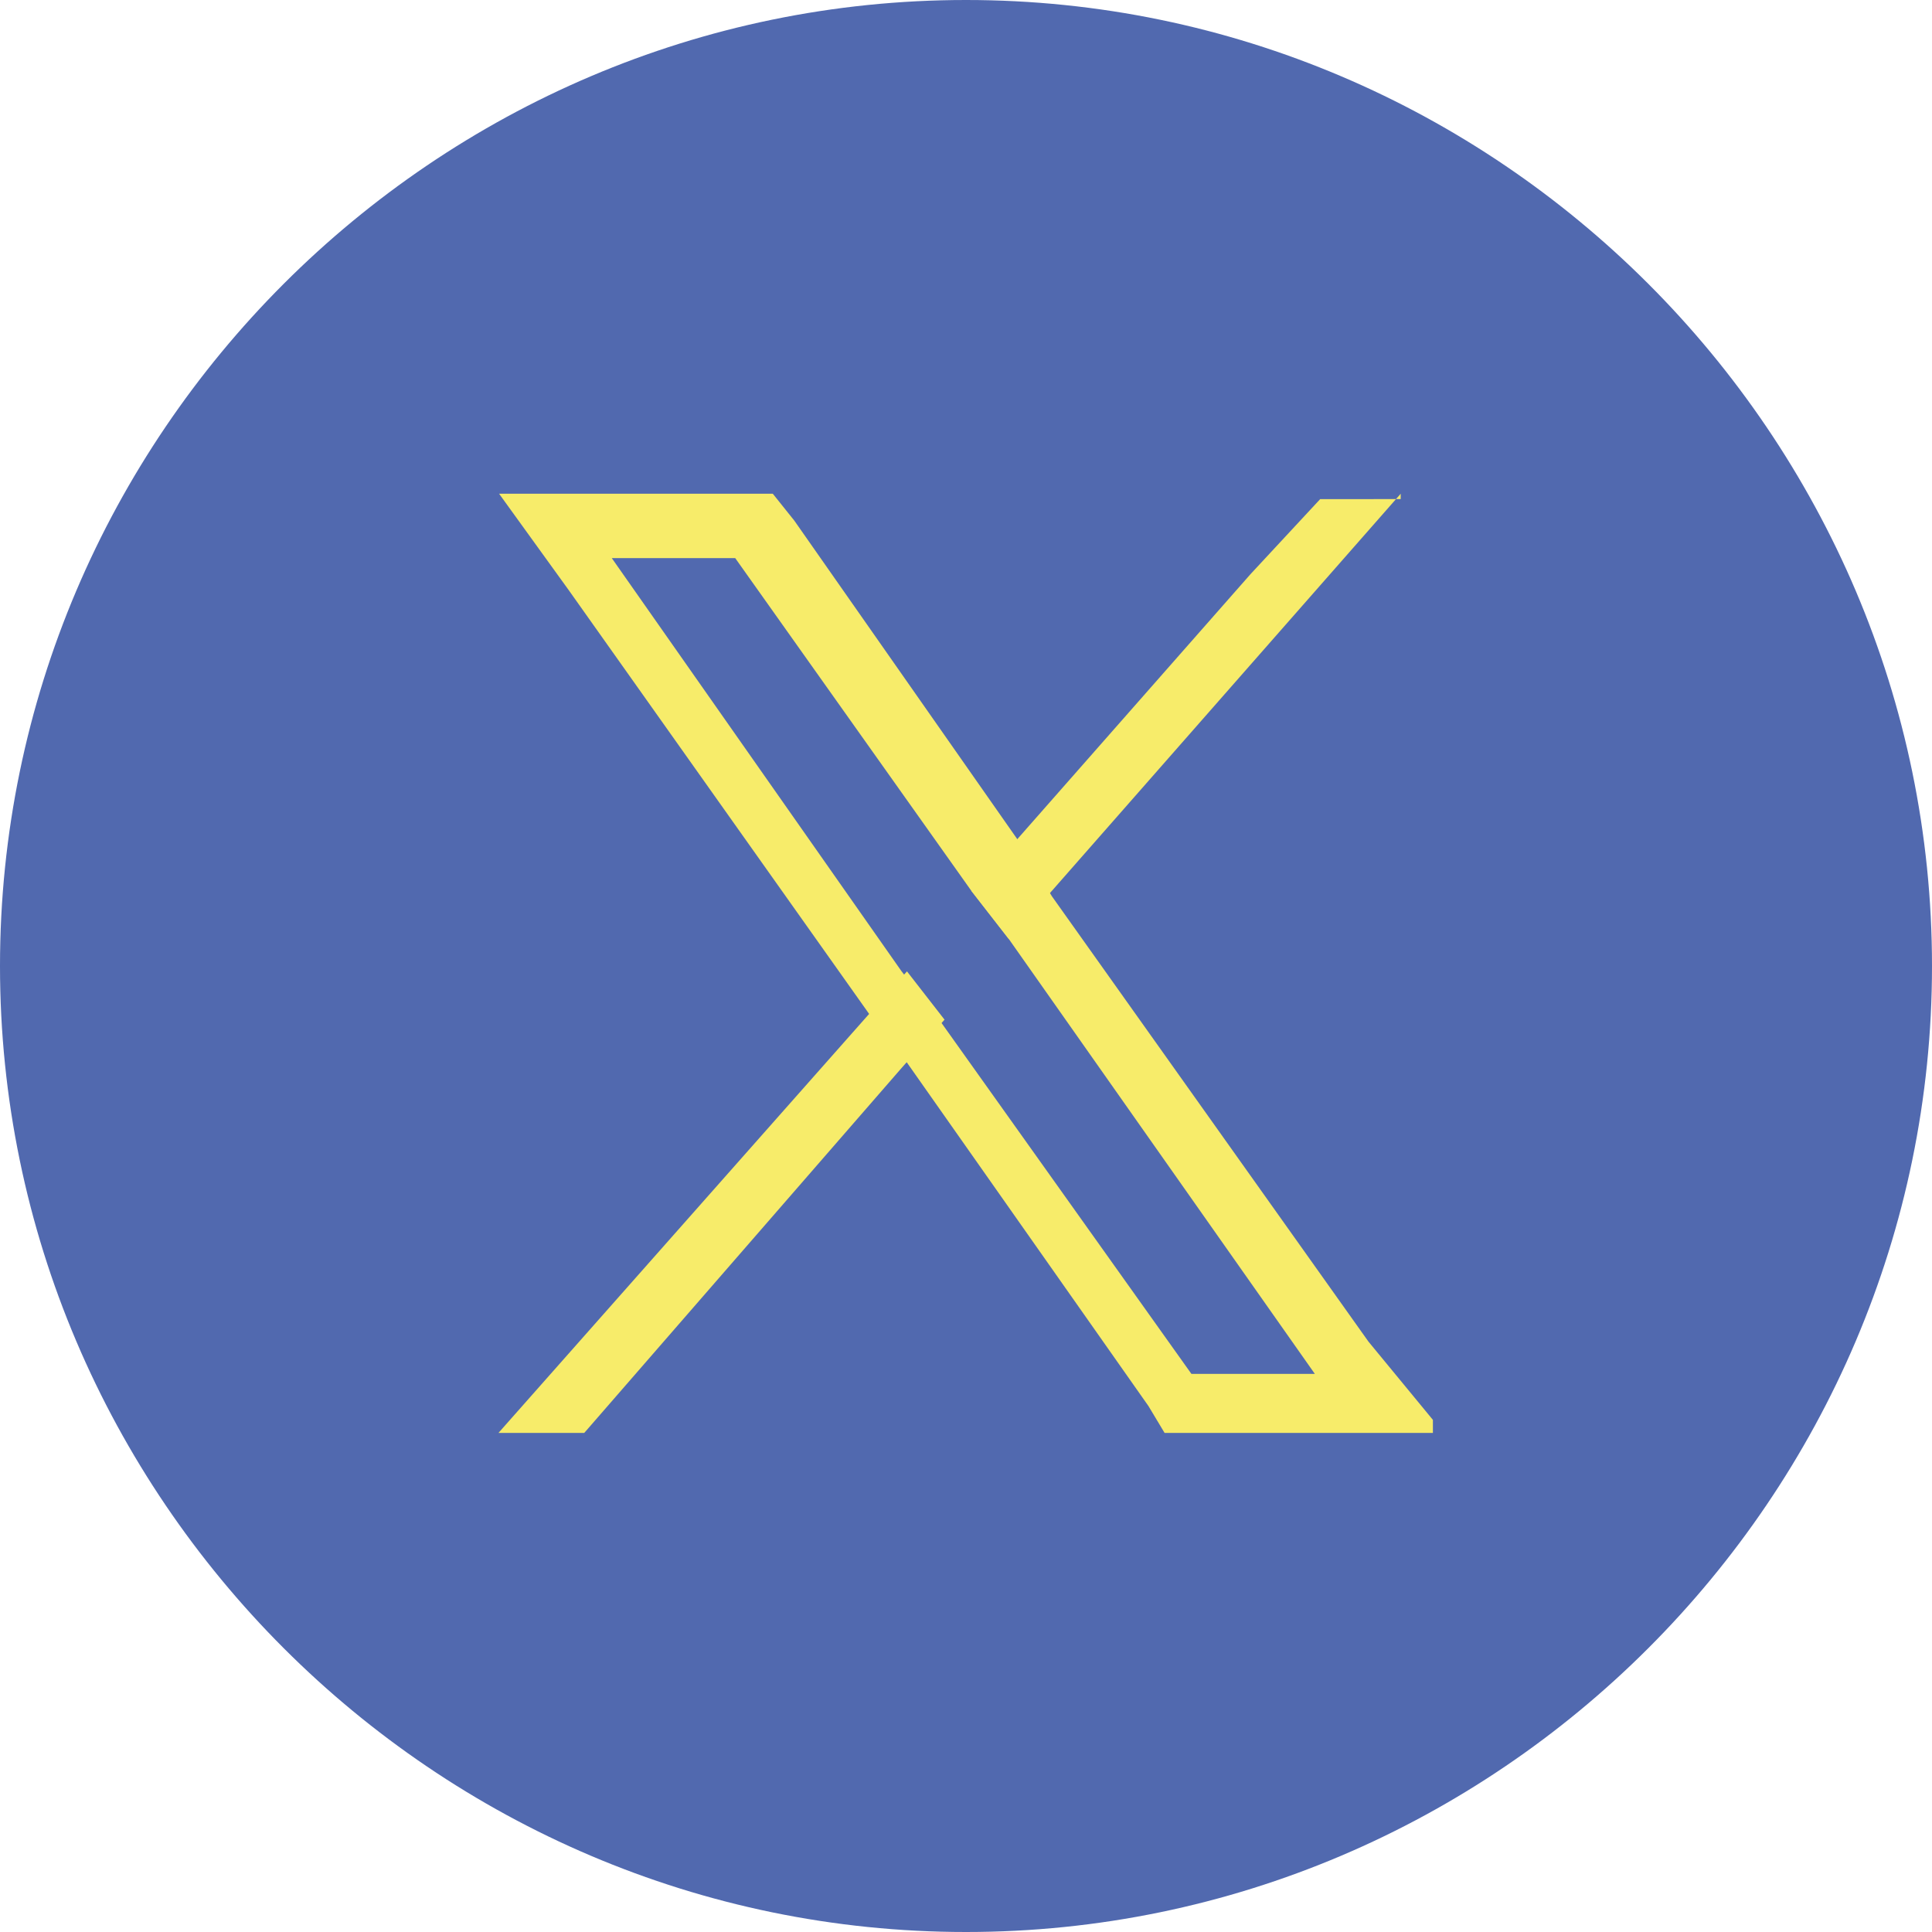
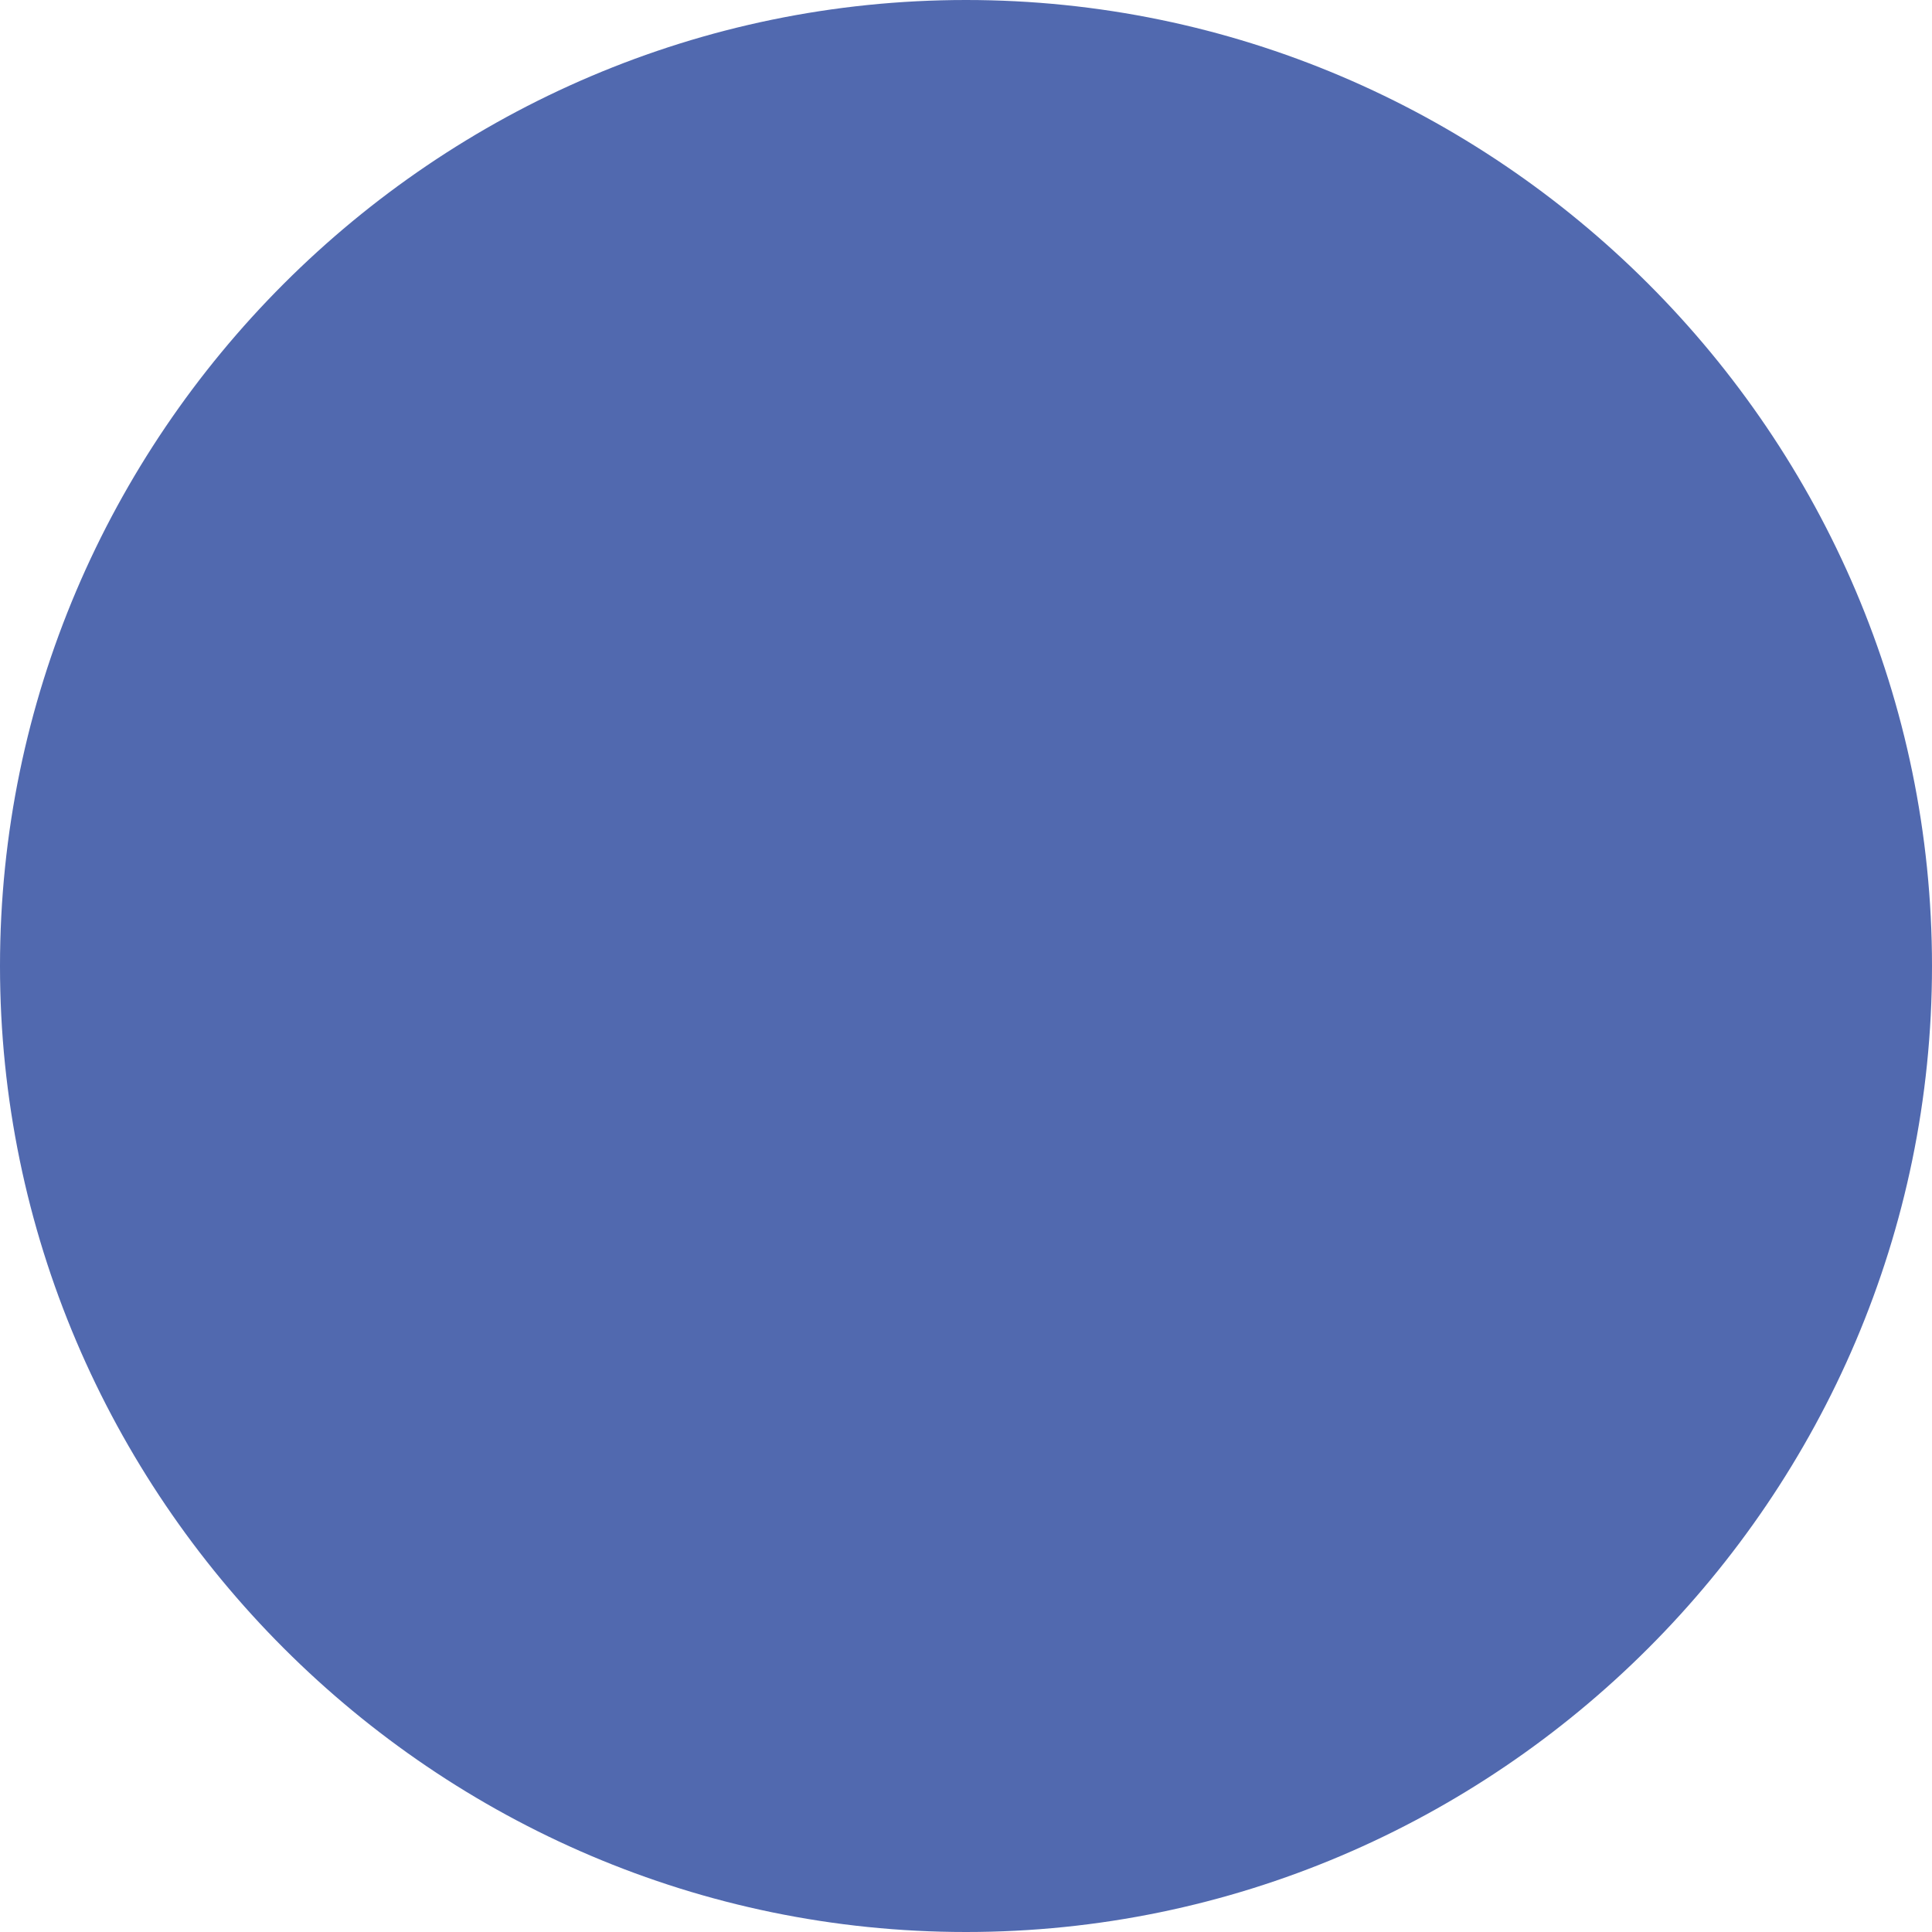
<svg xmlns="http://www.w3.org/2000/svg" xmlns:xlink="http://www.w3.org/1999/xlink" version="1.1" id="Capa_1" x="0px" y="0px" viewBox="0 0 36 36" style="enable-background:new 0 0 36 36;" xml:space="preserve">
  <style type="text/css">
	.st0{fill:#5169AF;}
	.st1{clip-path:url(#SVGID_00000183945349227332212890000010356523741682868387_);}
	.st2{fill:#F7EC6A;}
</style>
  <path class="st0" d="M18,0L18,0c9.9,0,18,8.1,18,18l0,0c0,9.9-8.1,18-18,18l0,0C8.1,36,0,27.9,0,18l0,0C0,8.1,8.1,0,18,0z" />
  <g>
    <defs>
-       <rect id="SVGID_1_" x="9.2" y="9.2" width="17.5" height="17.5" />
-     </defs>
+       </defs>
    <clipPath id="SVGID_00000034787627027918001860000008928201366713700518_">
      <use xlink:href="#SVGID_1_" style="overflow:visible;" />
    </clipPath>
    <g style="clip-path:url(#SVGID_00000034787627027918001860000008928201366713700518_);">
      <path class="st2" d="M25.5,25l-5.9-8.3L19,15.7l-4.2-6l-0.4-0.5H9.3l1.3,1.8l5.6,7.9l0.7,0.9l4.5,6.4l0.3,0.5h5.2L25.5,25L25.5,25    z M22.2,25.6L17.5,19l-0.7-0.9l-5.4-7.7h2.3l4.4,6.2l0.7,0.9l5.7,8.1L22.2,25.6L22.2,25.6z" />
-       <path class="st2" d="M16.9,18.1l0.7,0.9l-0.8,0.9l-6,6.9H9.2l6.9-7.8L16.9,18.1z" />
      <path class="st2" d="M26.1,9.2l-6.5,7.4l-0.8,0.9l-0.7-0.9l0.8-0.9l4.4-5l1.3-1.4H26.1z" />
    </g>
  </g>
</svg>